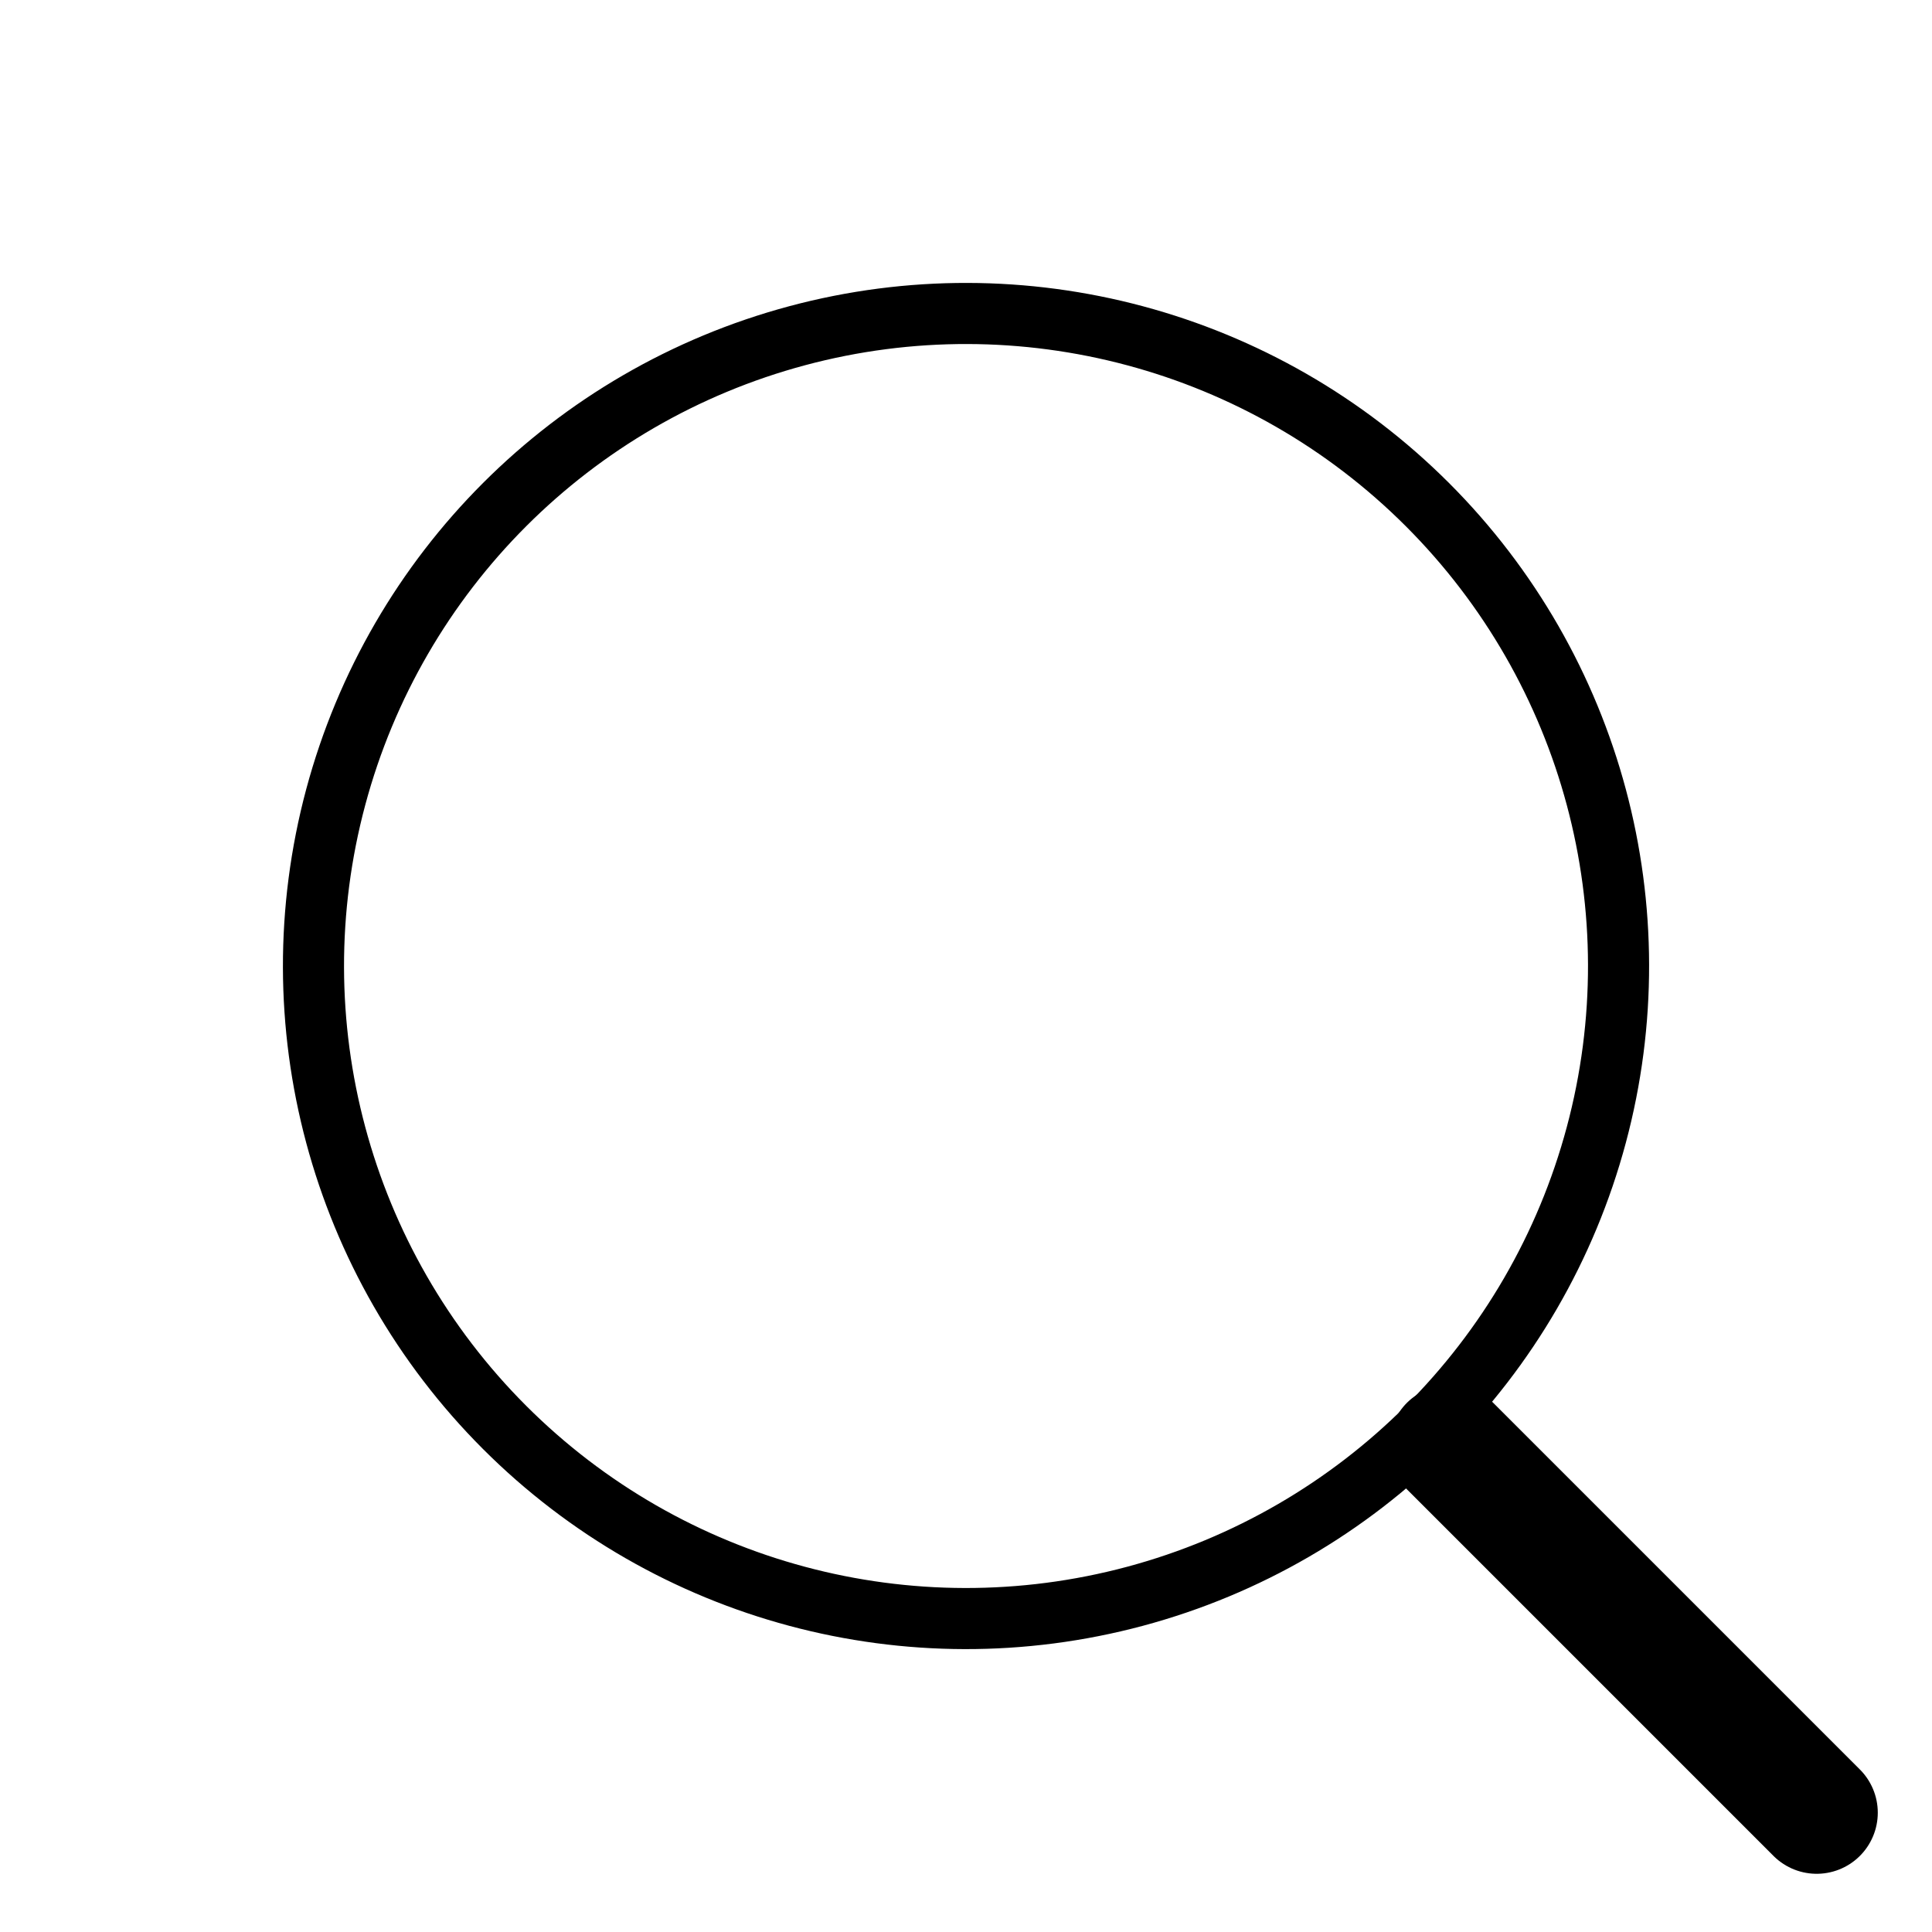
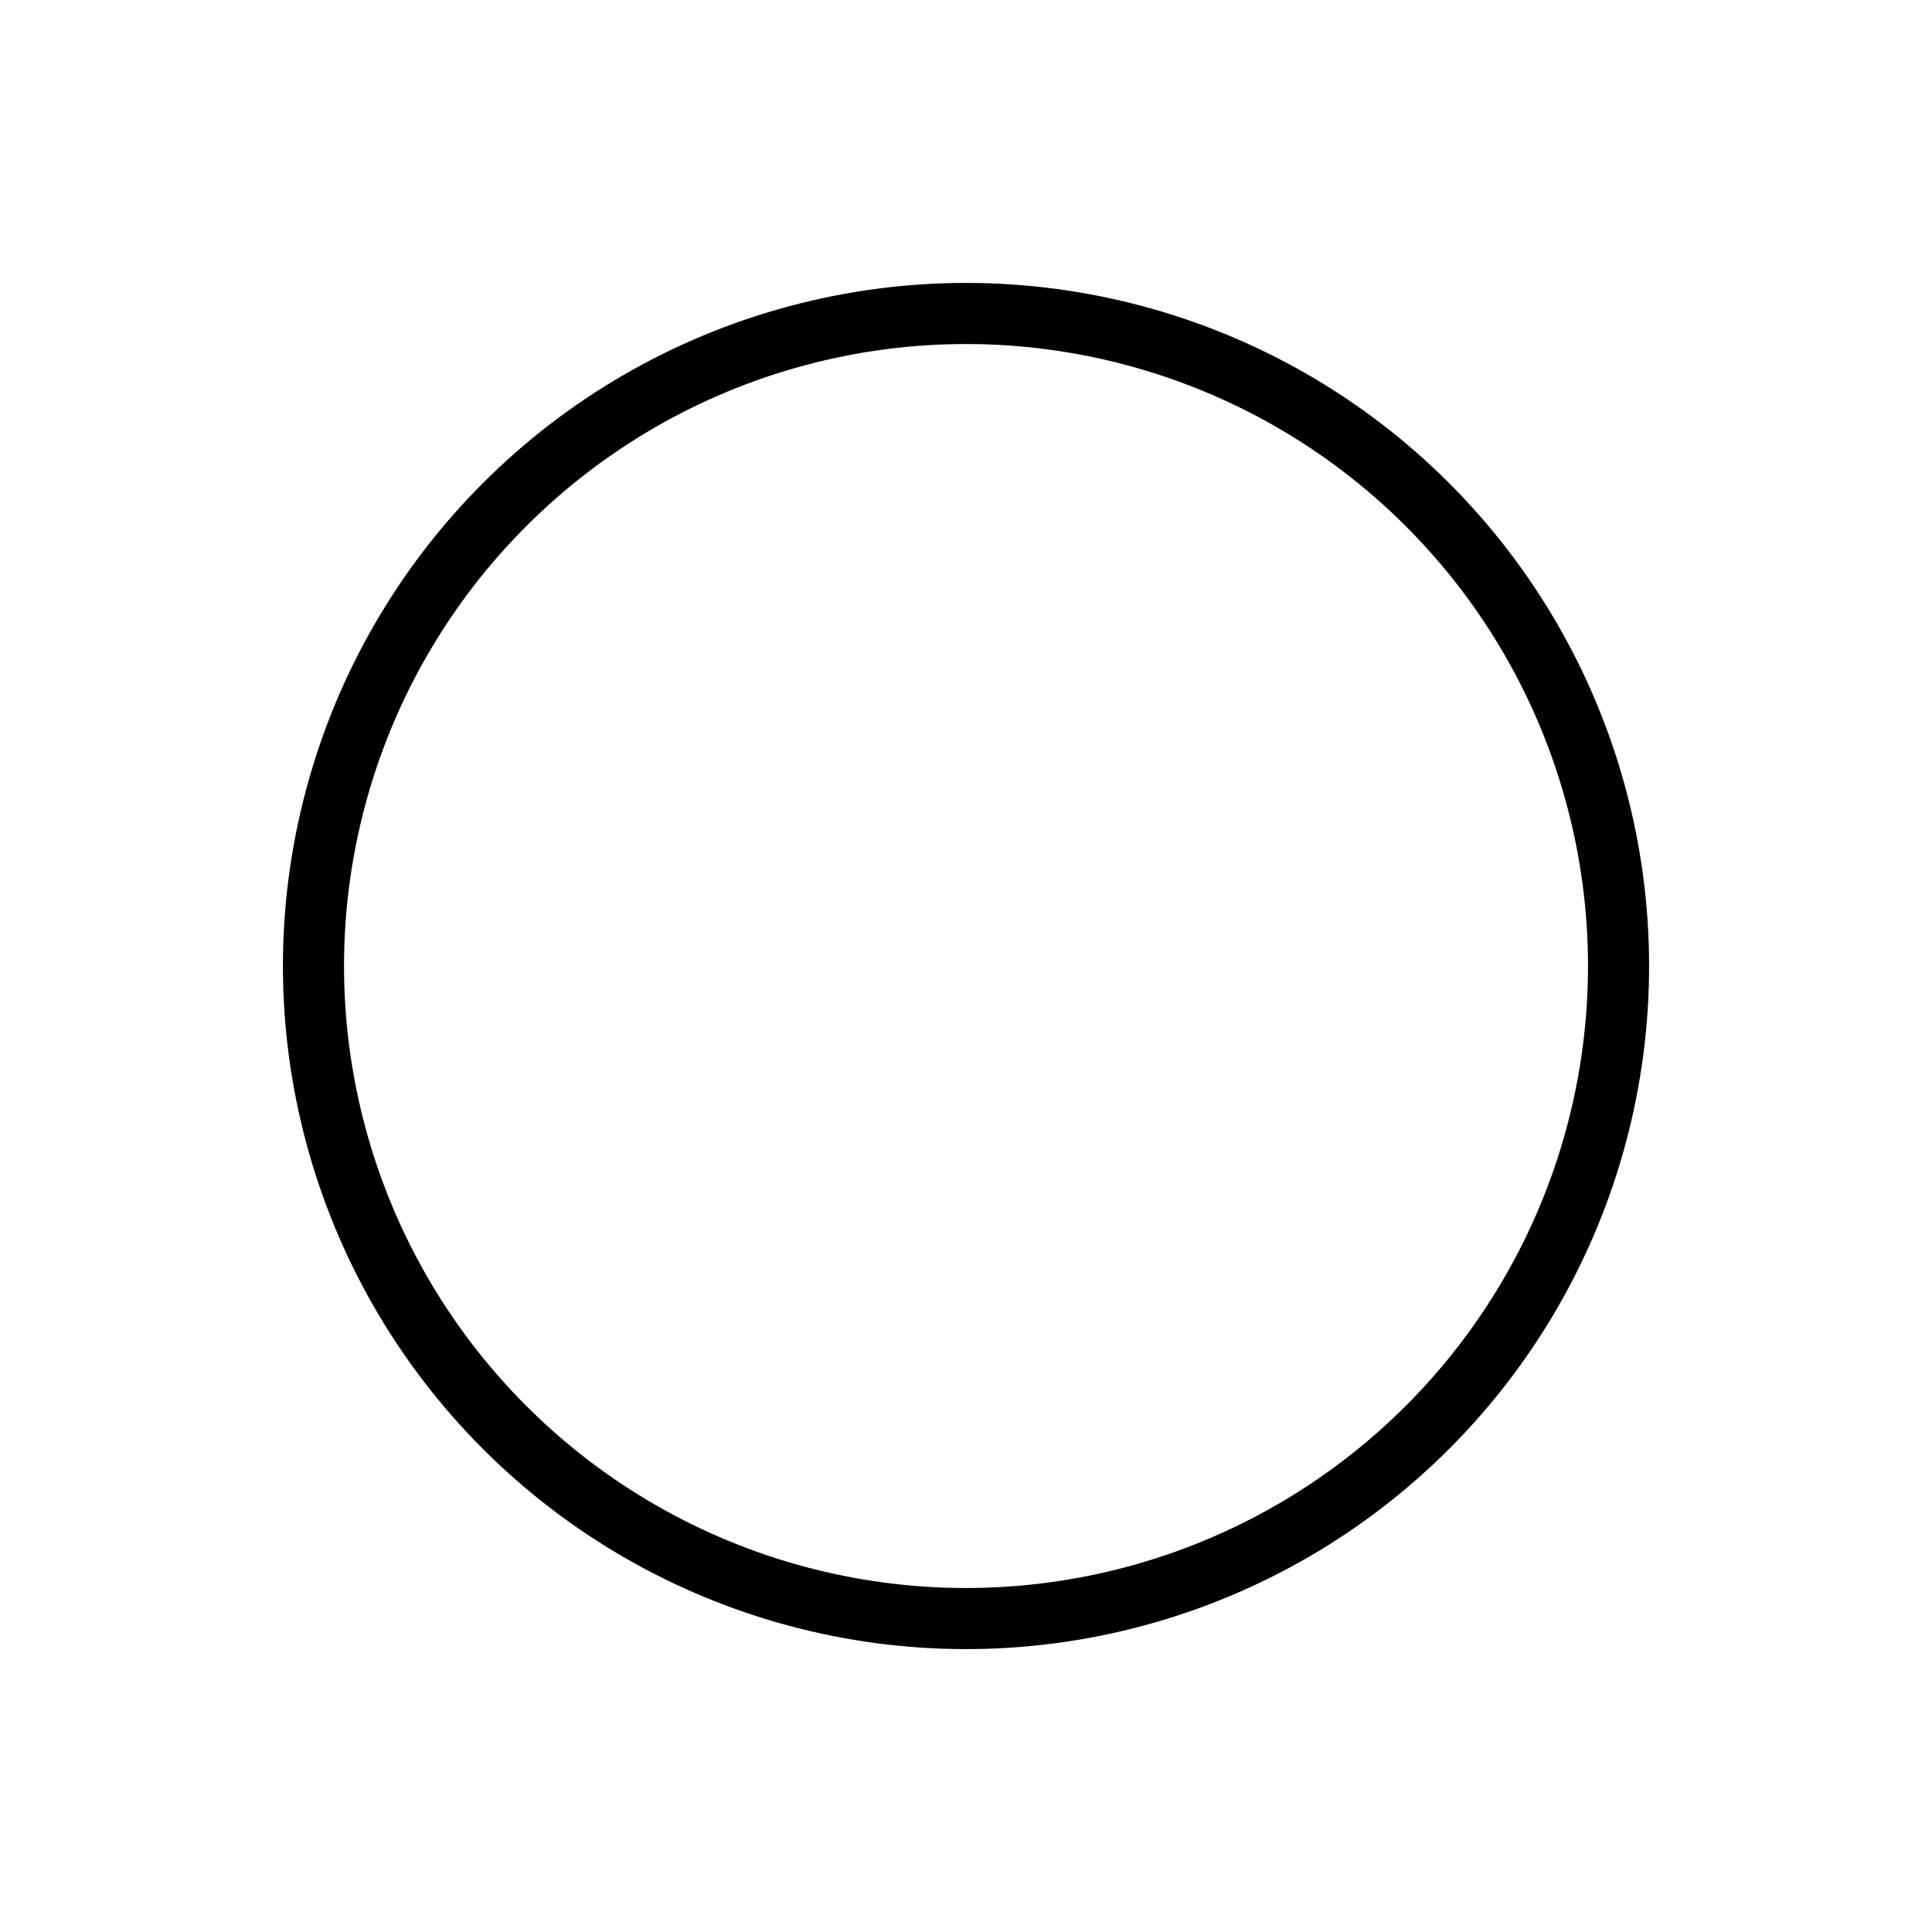
<svg xmlns="http://www.w3.org/2000/svg" width="47.429" height="47.429" viewBox="0 0 47.429 47.429">
  <g id="search" transform="translate(-1723.23 -54.23)">
    <g id="타원_1" data-name="타원 1" transform="translate(1723.23 77.945) rotate(-45)" fill="none" stroke="#000" stroke-width="1.5">
      <circle cx="16.769" cy="16.769" r="16.769" stroke="none" />
      <circle cx="16.769" cy="16.769" r="16.019" fill="none" />
    </g>
-     <line id="선_3" data-name="선 3" x2="9" y2="9" transform="translate(1758.828 89.73)" fill="none" stroke="#000" stroke-linecap="round" stroke-width="3" />
  </g>
</svg>